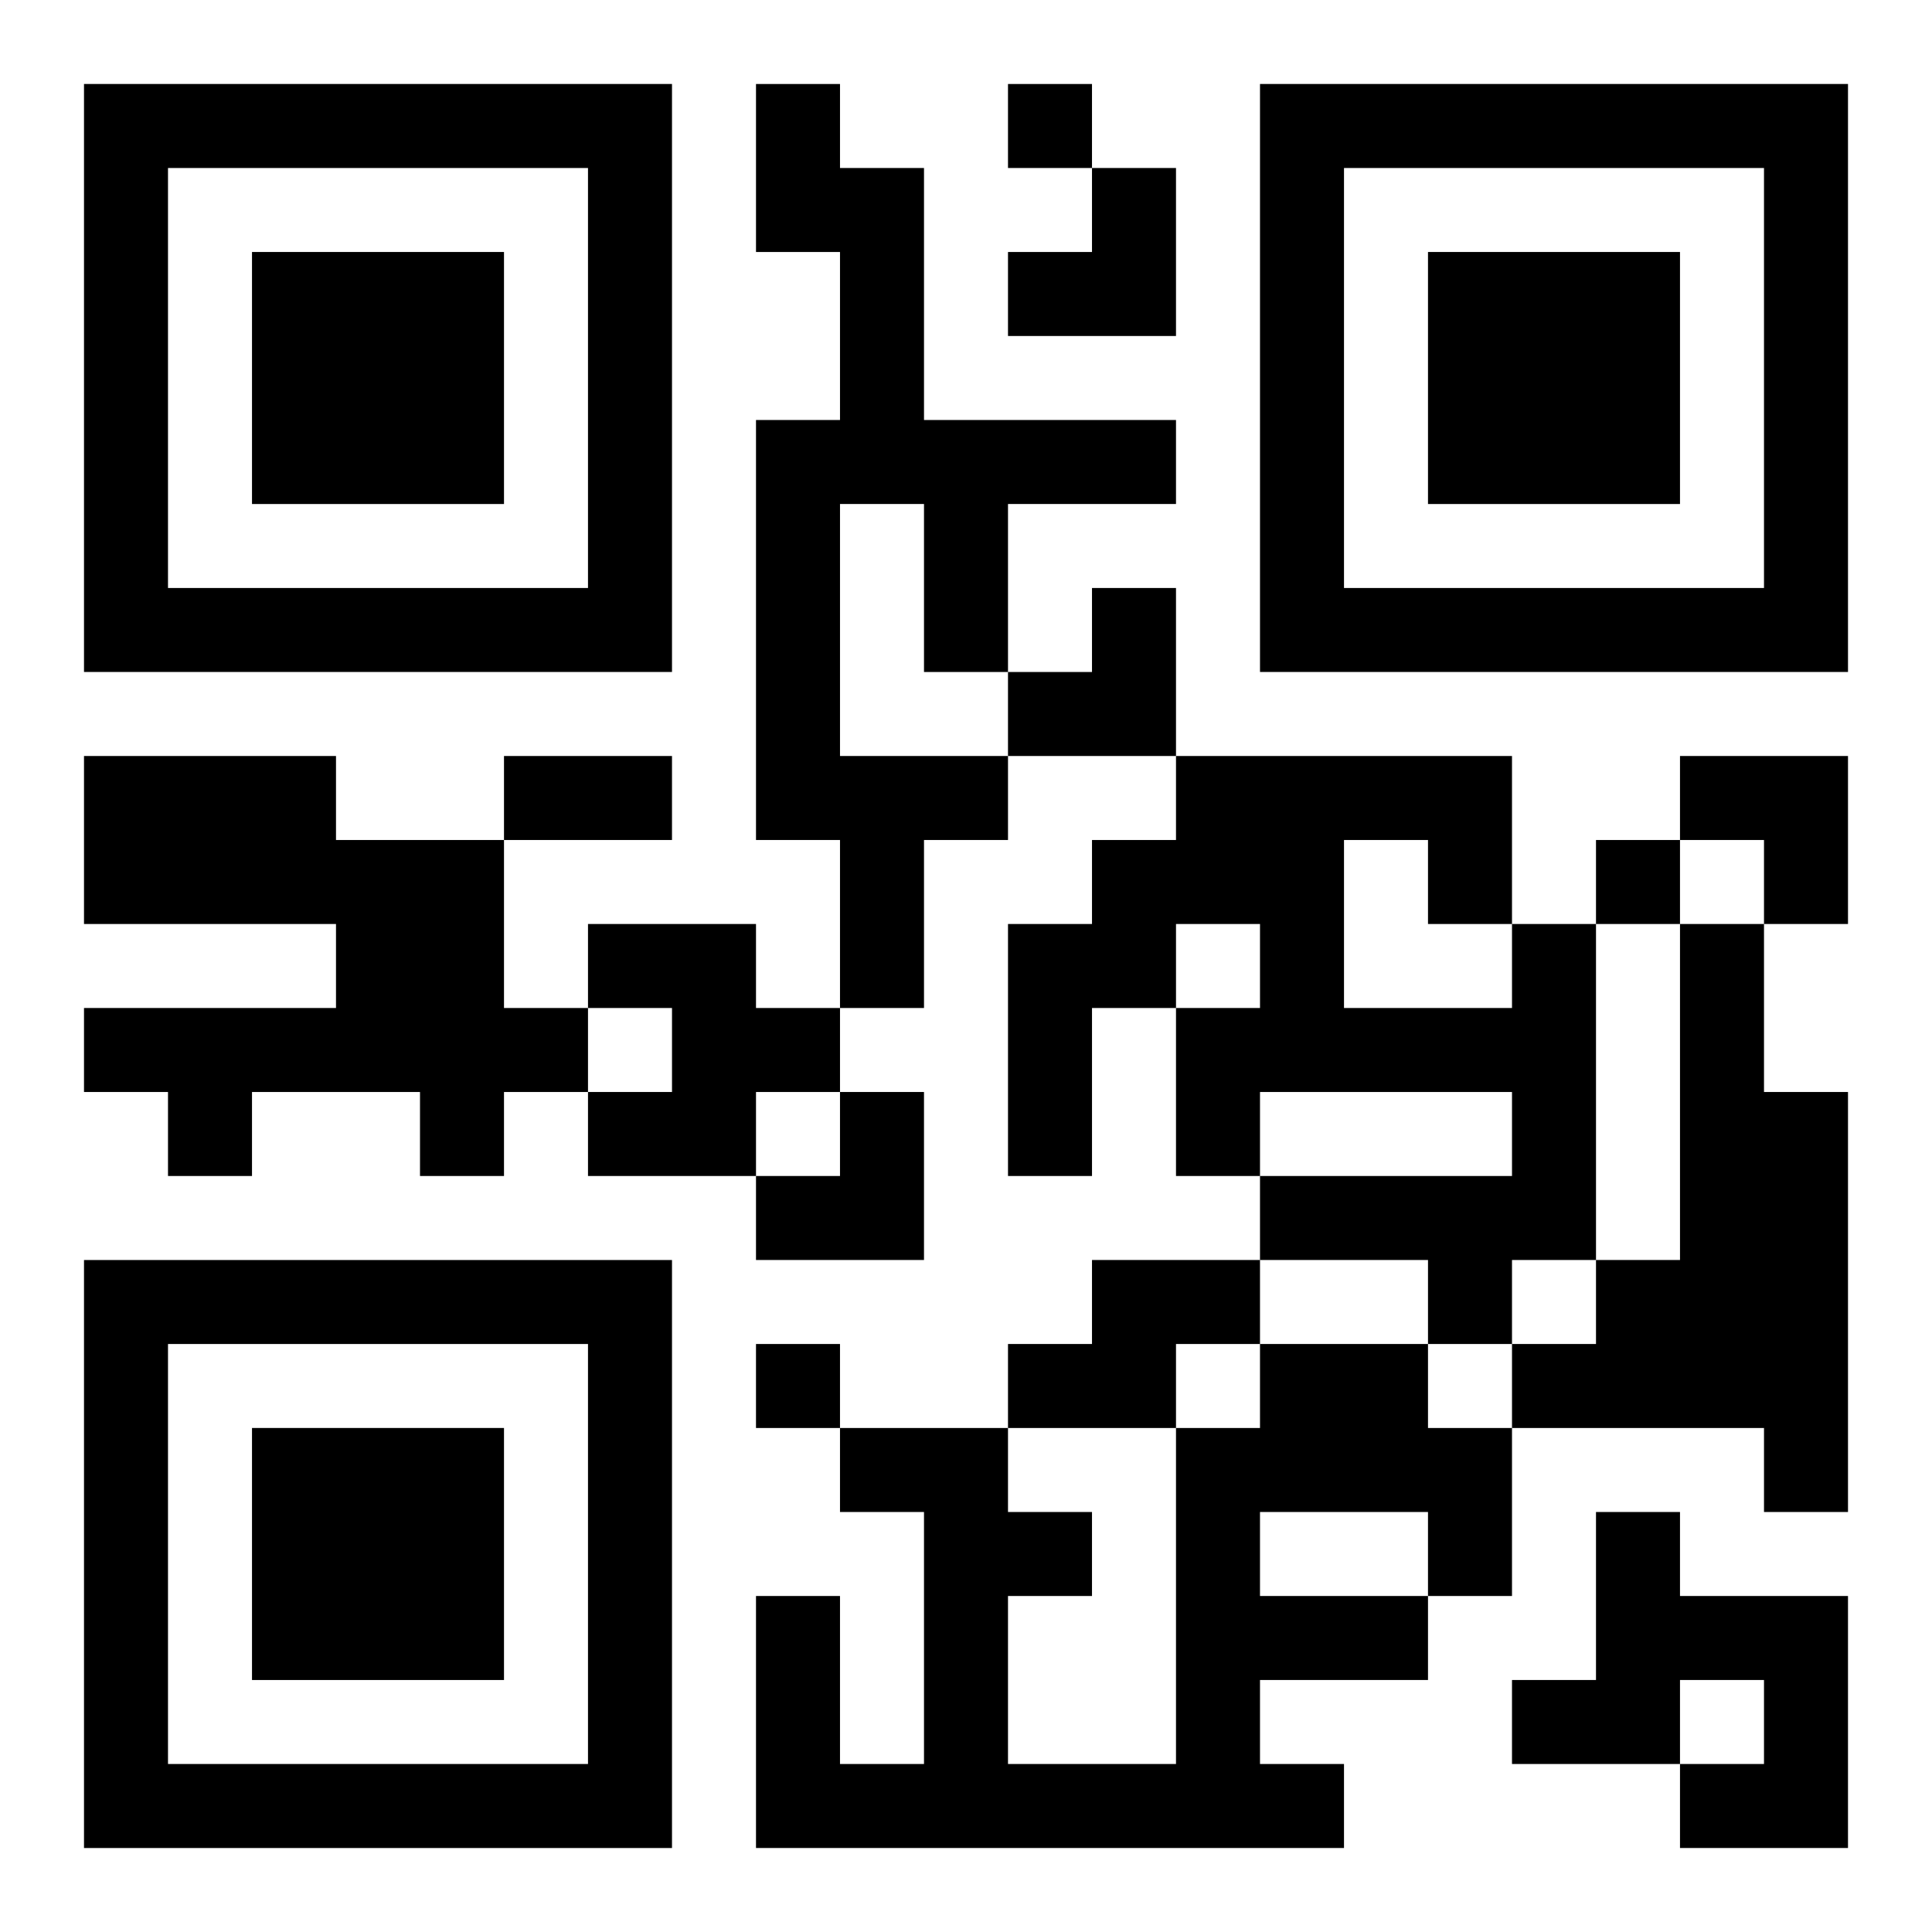
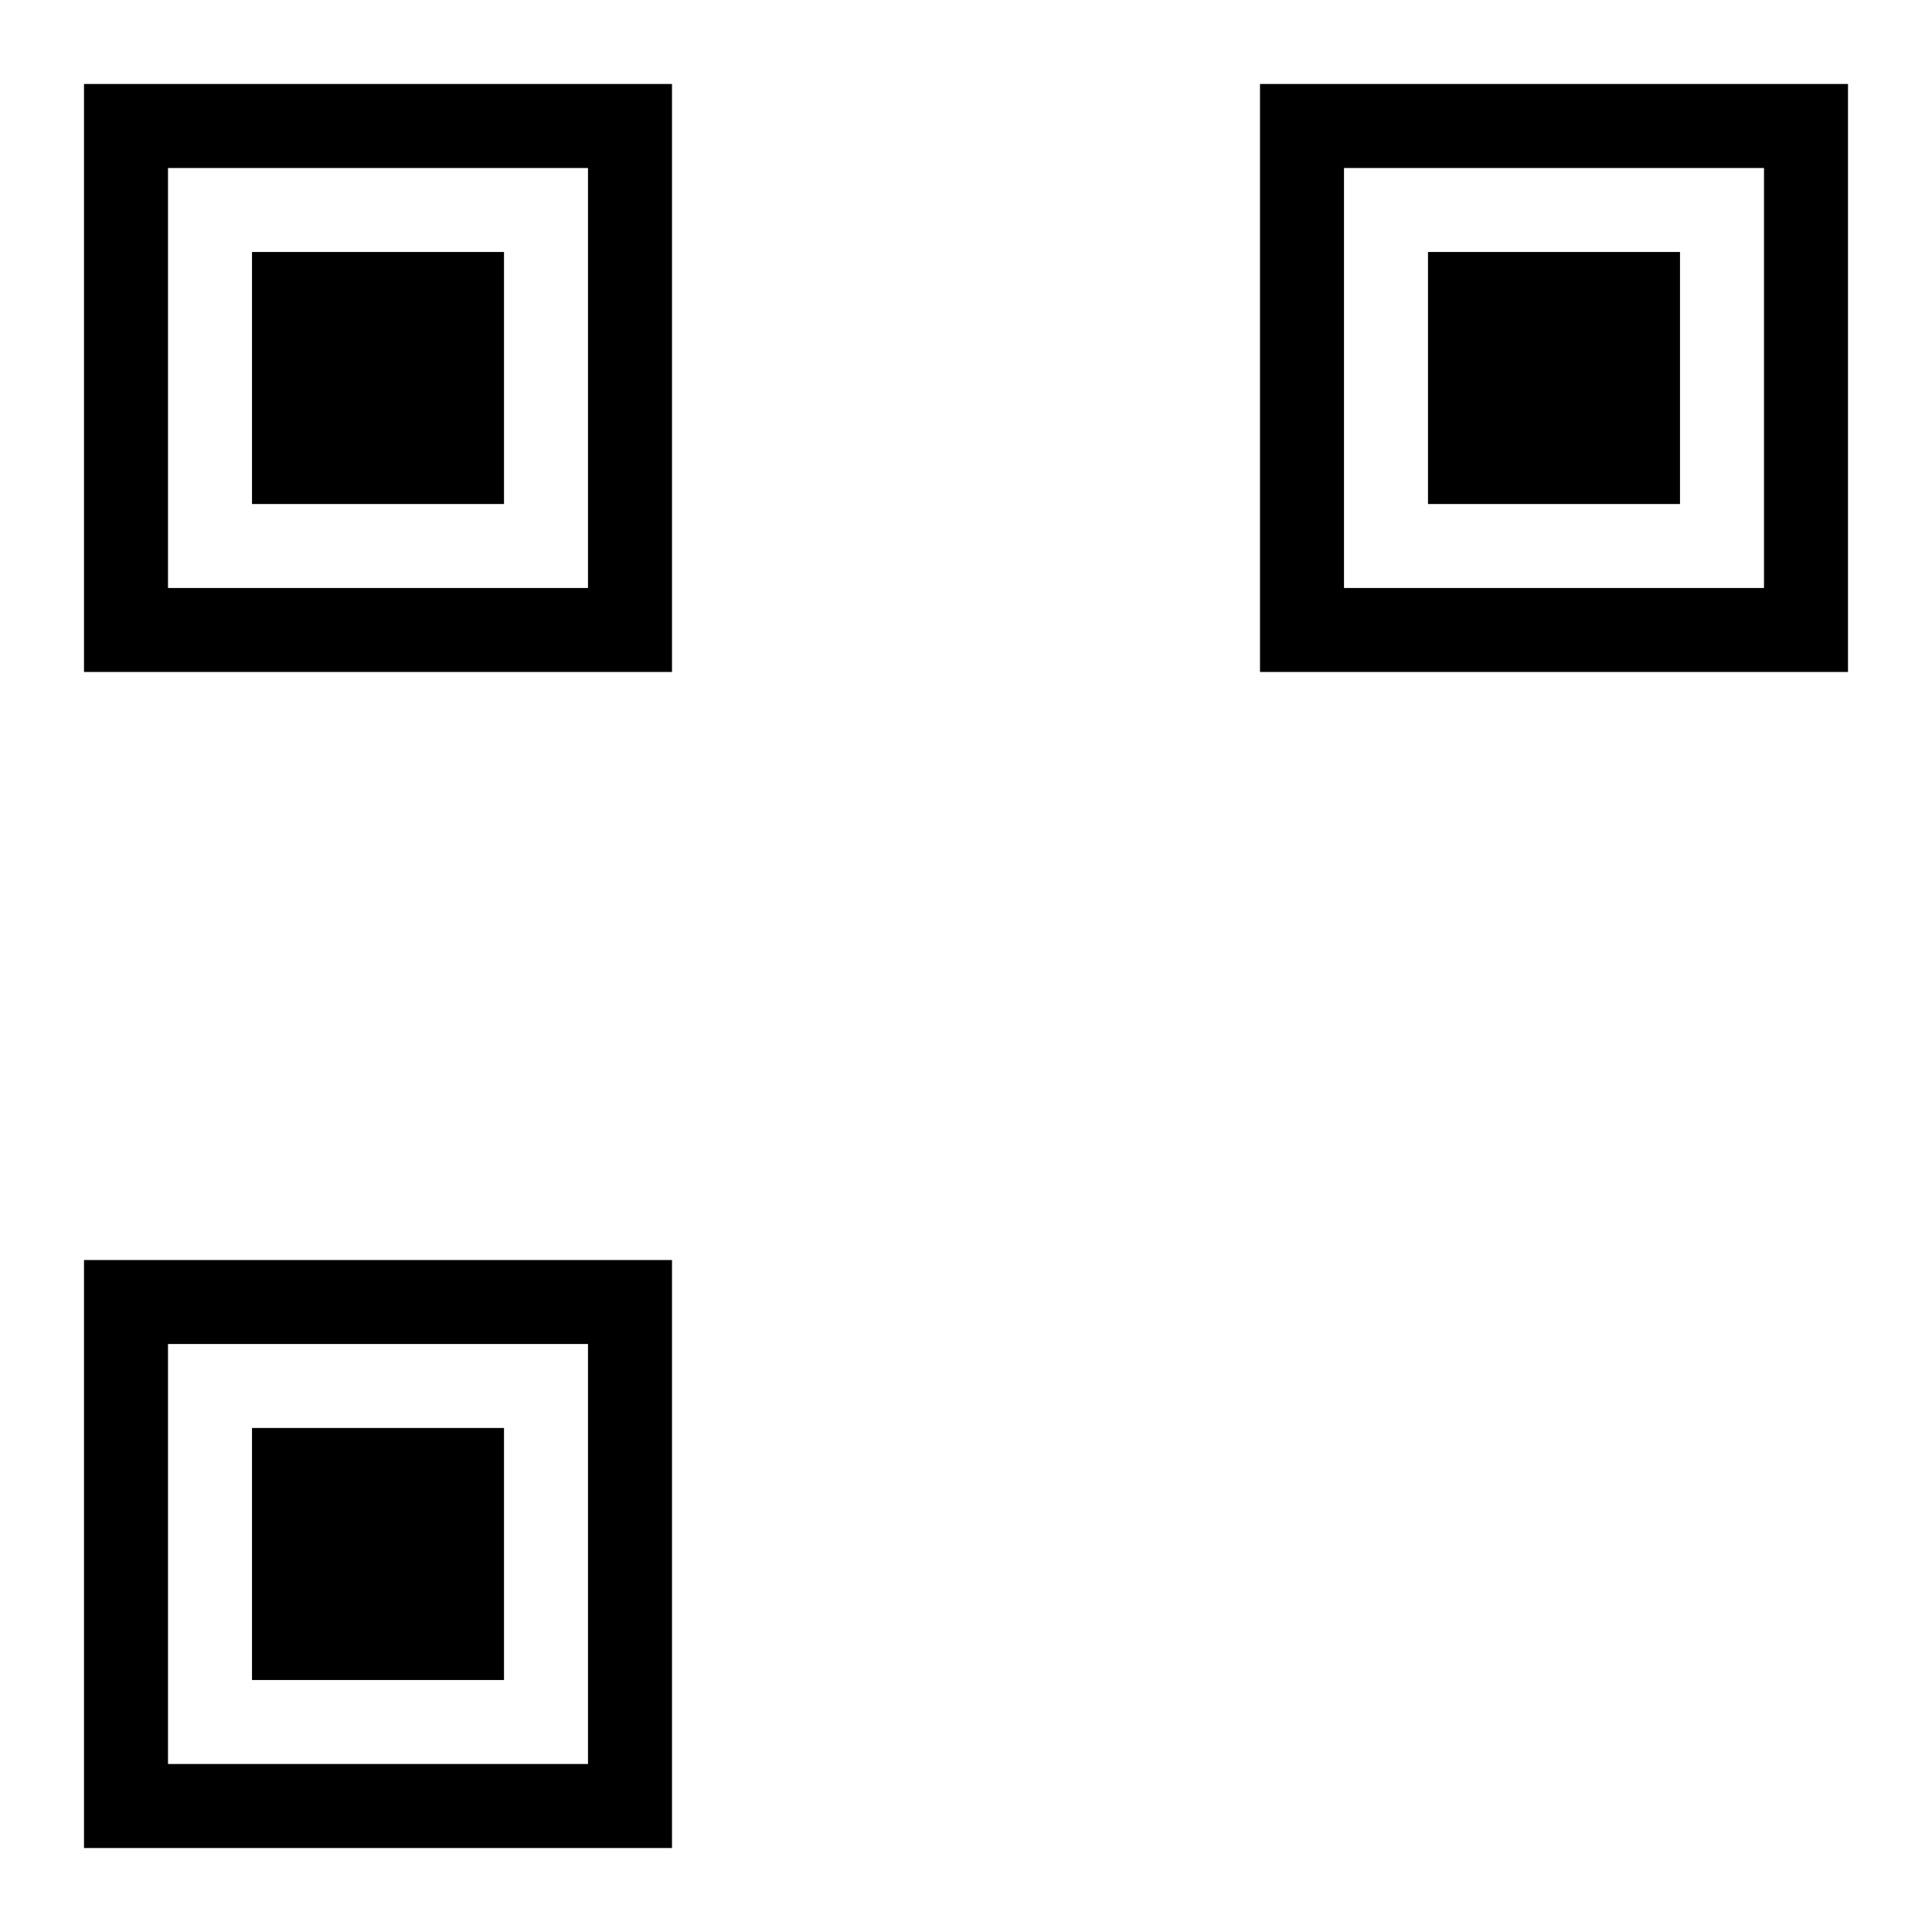
<svg xmlns="http://www.w3.org/2000/svg" xmlns:xlink="http://www.w3.org/1999/xlink" width="250" height="250" baseProfile="full" version="1.1" viewBox="-1 -1 23 23">
  <symbol id="a">
    <path d="m0 7v7h7v-7h-7zm1 1h5v5h-5v-5zm1 1v3h3v-3h-3z" />
  </symbol>
  <use y="-7" xlink:href="#a" />
  <use y="7" xlink:href="#a" />
  <use x="14" y="-7" xlink:href="#a" />
-   <path d="m8 0h1v1h1v3h3v1h-2v2h-1v-2h-1v3h2v1h-1v2h-1v-2h-1v-5h1v-2h-1v-2m-8 8h3v1h2v2h1v1h-1v1h-1v-1h-2v1h-1v-1h-1v-1h3v-1h-3v-2m6 2h2v1h1v1h-1v1h-2v-1h1v-1h-1v-1m11 0h1v4h-1v1h-1v-1h-2v-1h3v-1h-3v1h-1v-2h1v-1h-1v1h-1v2h-1v-3h1v-1h1v-1h4v2m-2-1v2h2v-1h-1v-1h-1m4 1h1v2h1v5h-1v-1h-3v-1h1v-1h1v-4m-7 4h2v1h-1v1h-2v-1h1v-1m2 1h2v1h1v2h-1v1h-2v1h1v1h-7v-3h1v2h1v-3h-1v-1h2v1h1v1h-1v2h2v-4h1v-1m0 2v1h2v-1h-2m4 0h1v1h2v3h-2v-1h1v-1h-1v1h-2v-1h1v-2m-7-17v1h1v-1h-1m7 9v1h1v-1h-1m-10 6v1h1v-1h-1m-3-7h2v1h-2v-1m6-7m1 0h1v2h-2v-1h1zm-1 5m1 0h1v2h-2v-1h1zm7 2h2v2h-1v-1h-1zm-11 4m1 0h1v2h-2v-1h1z" />
</svg>